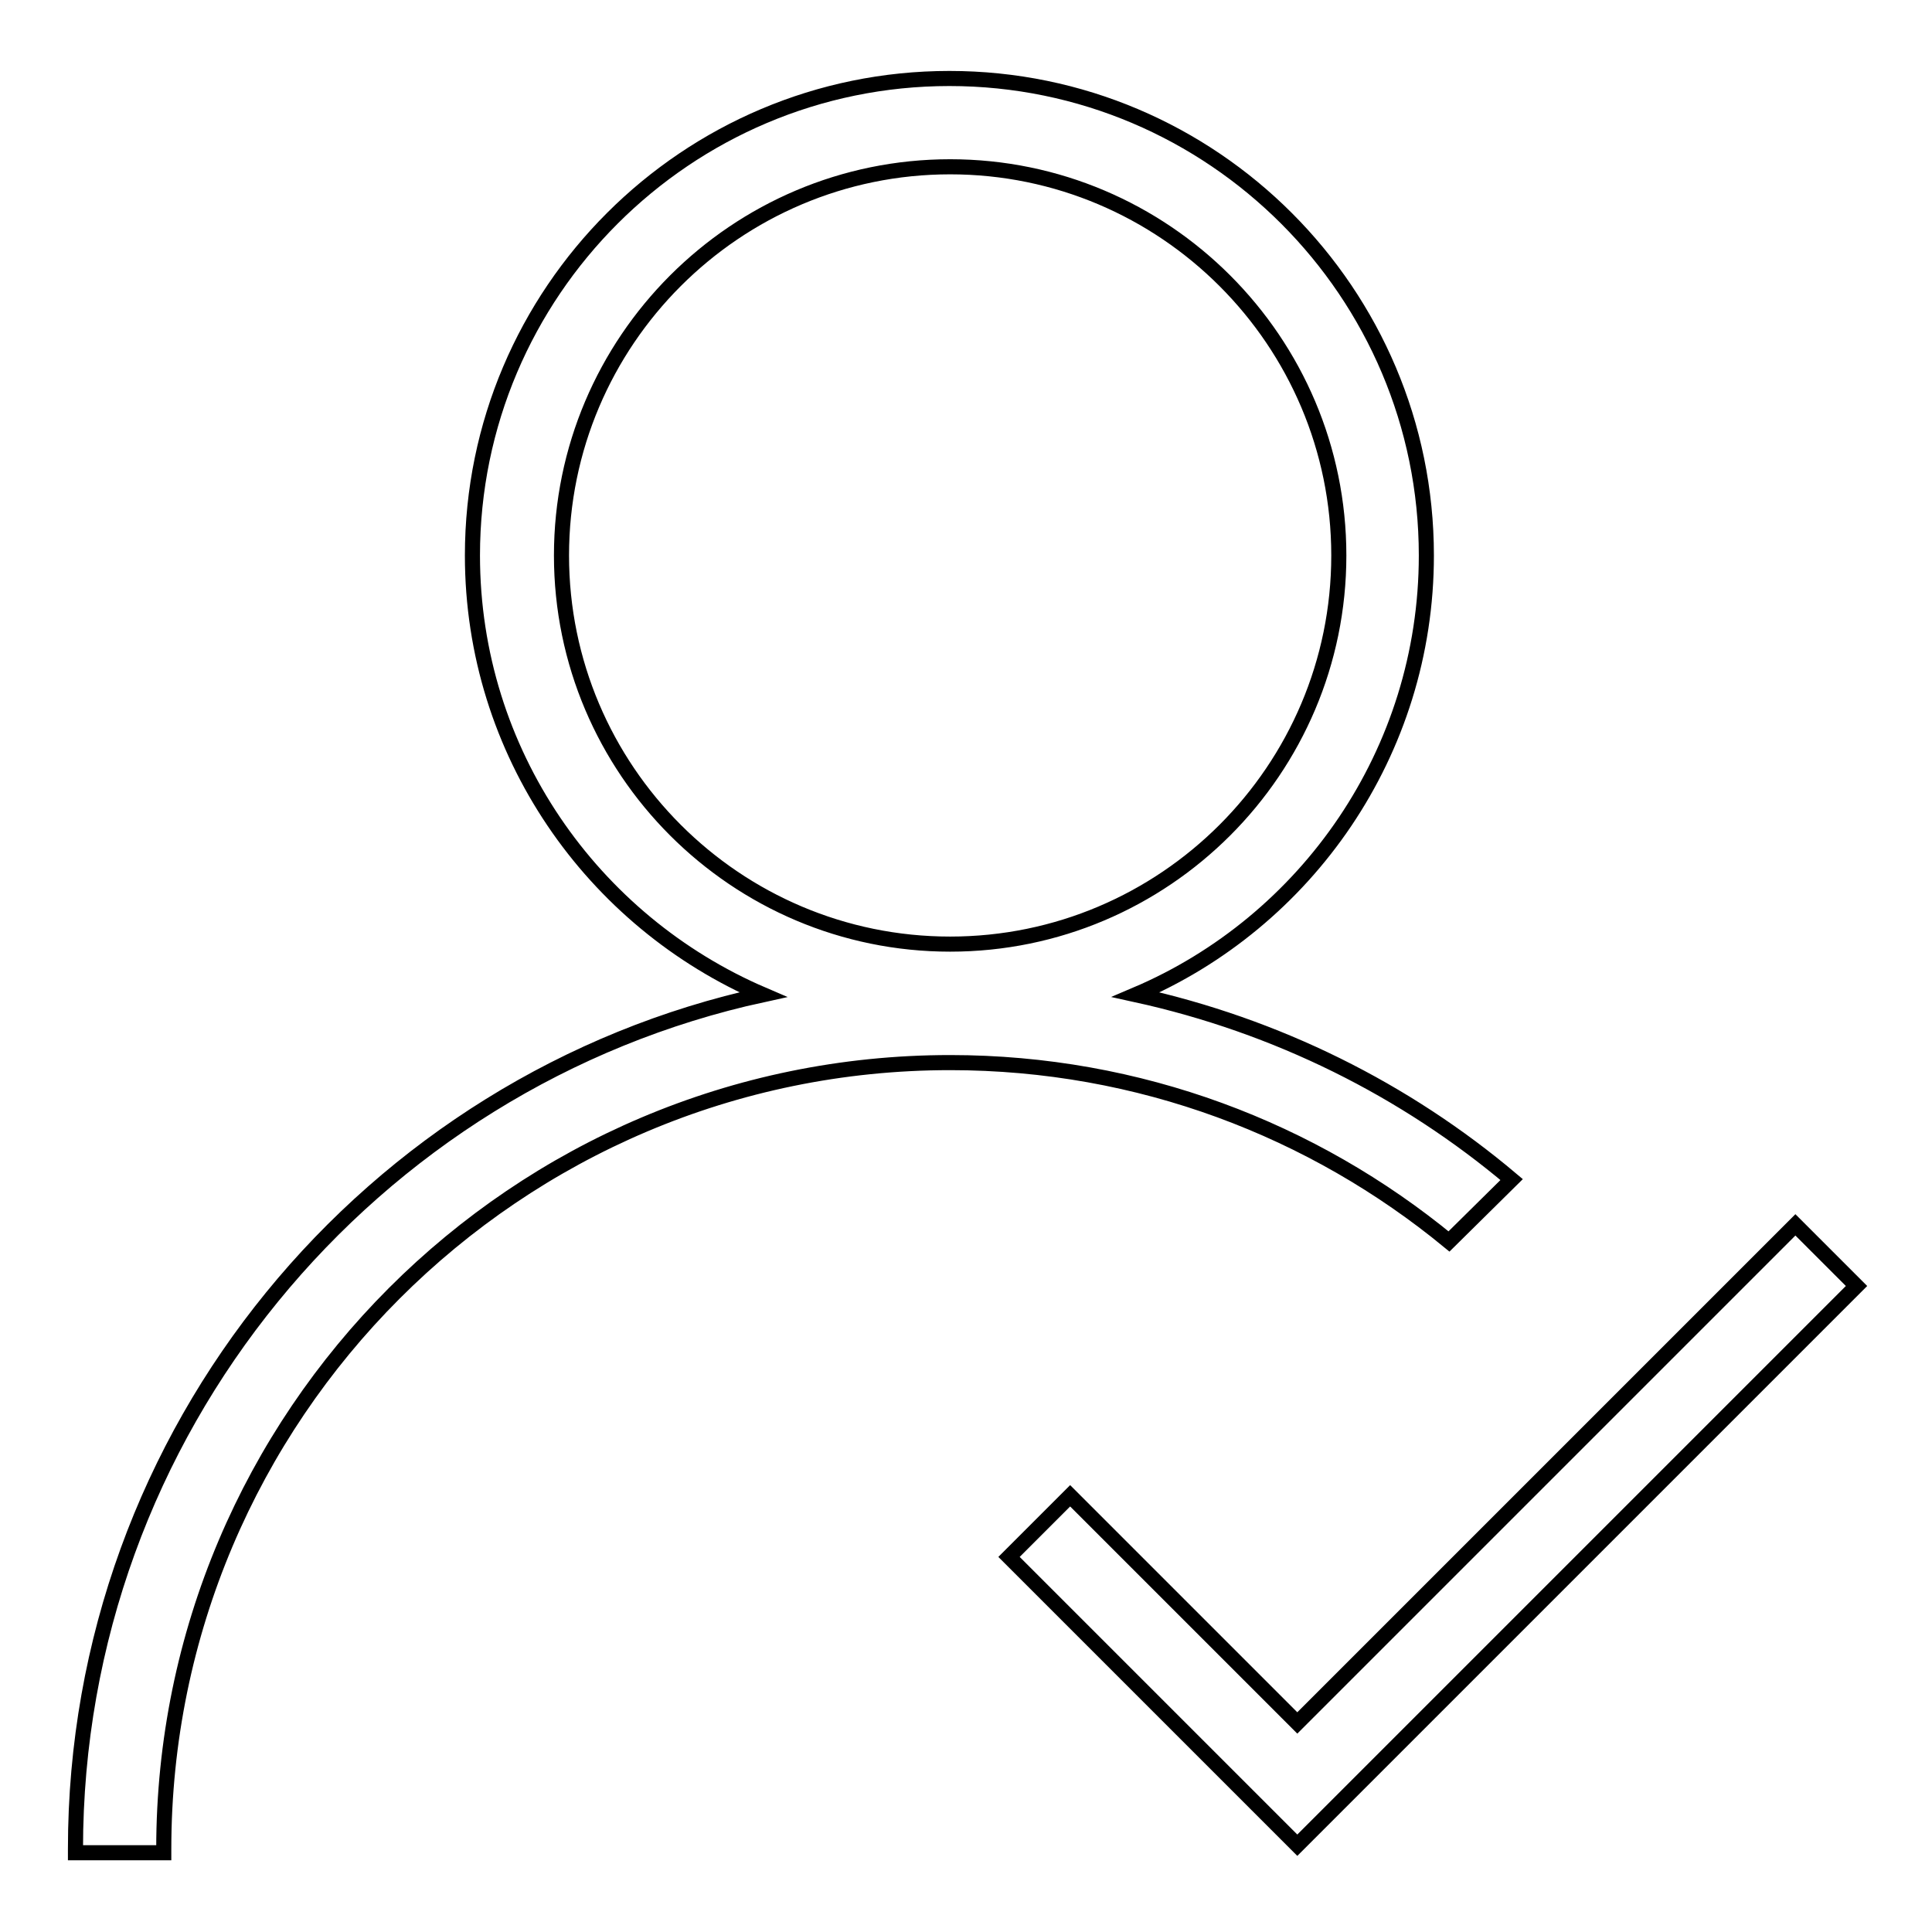
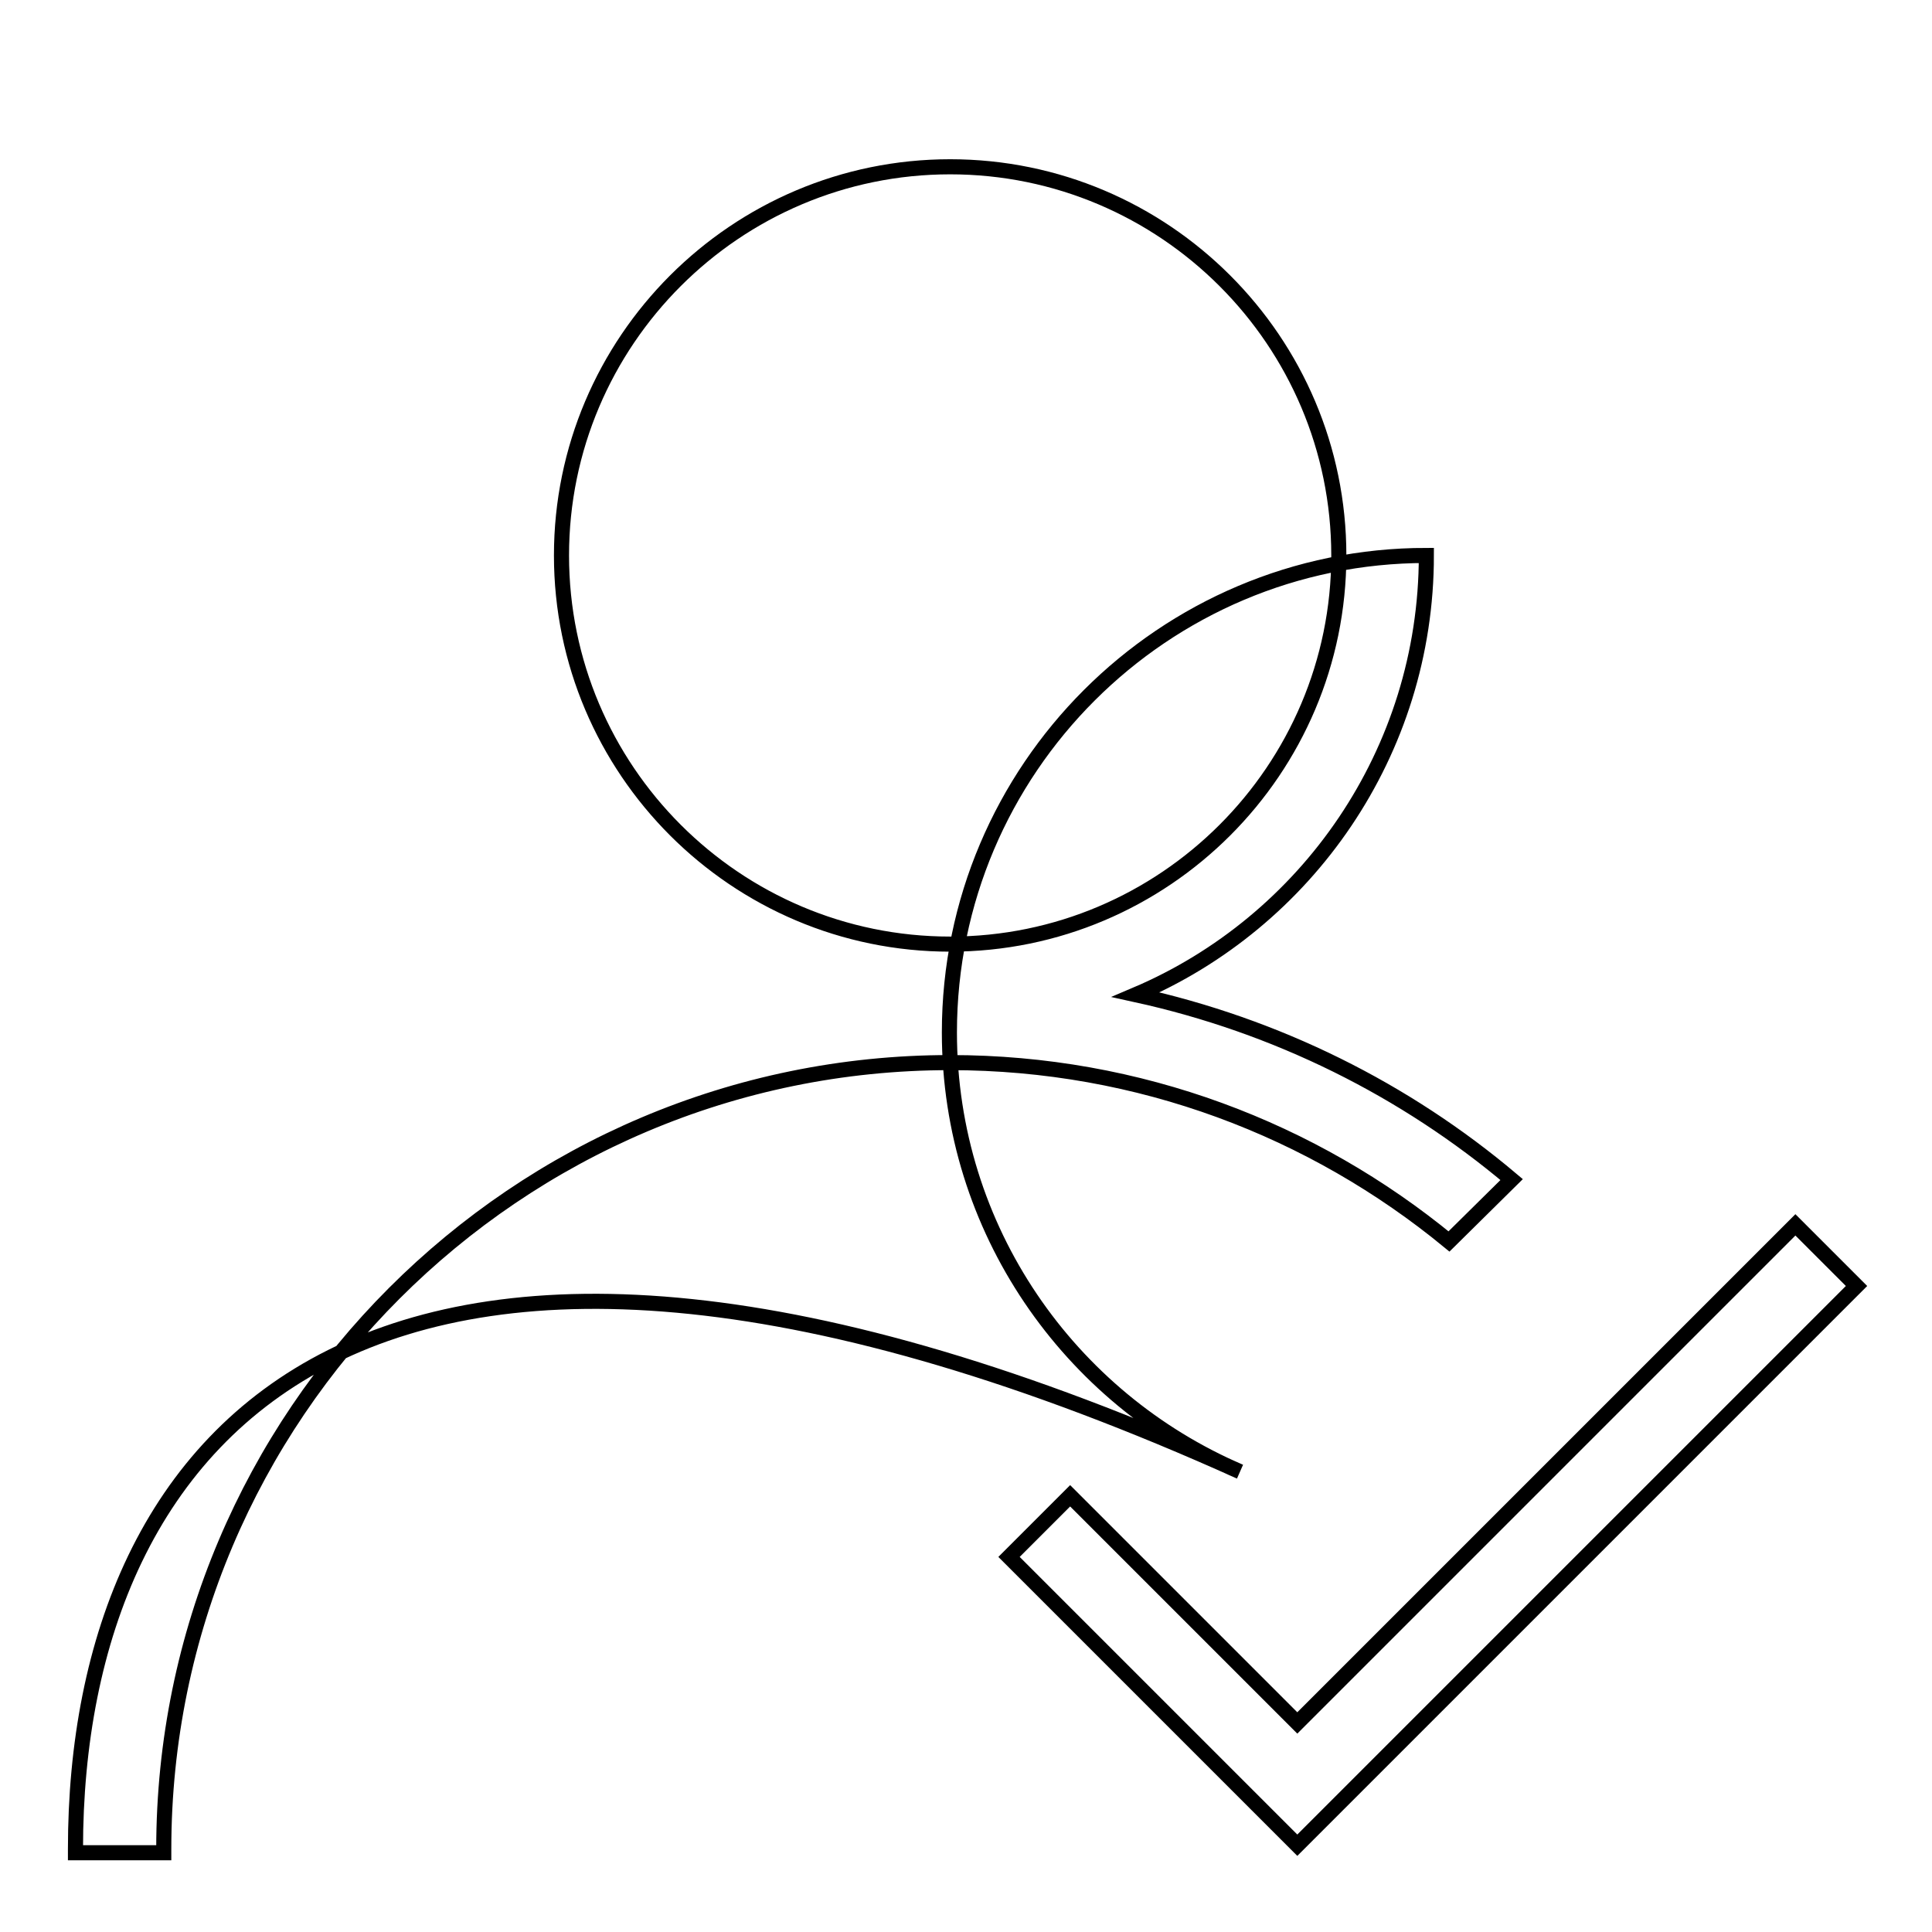
<svg xmlns="http://www.w3.org/2000/svg" version="1.1" x="0px" y="0px" viewBox="0 0 256 256" enable-background="new 0 0 256 256" xml:space="preserve">
  <g>
-     <path stroke-width="2" fill-opacity="0" stroke="#000000" d="M200.3,156.3c-14.1-11.9-31.1-20.4-49.8-24.5c22.6-9.6,38.5-32.1,38.5-58.2c0-34.8-28.3-63.2-63.2-63.2 c-34.8,0-63.2,28.3-63.2,63.2c0,26.1,15.9,48.5,38.5,58.2C49.1,143.1,10,189.6,10,245c0,0.2,0,0.4,0,0.5h11.7c0-0.2,0-0.4,0-0.5 c0-57.4,46.7-104.2,104.2-104.2c25.1,0,48.1,8.9,66.1,23.7L200.3,156.3z M74.4,73.6c0-28.4,23.1-51.5,51.5-51.5 c28.4,0,51.5,23.1,51.5,51.5c0,28.4-23.1,51.5-51.5,51.5C97.5,125.1,74.4,102,74.4,73.6z M246,170.4l-8.1-8.1l-66,66l-30.1-30.1 l-8.1,8.1l38.2,38.2l0.1-0.1l0,0L246,170.4z" />
+     <path stroke-width="2" fill-opacity="0" stroke="#000000" d="M200.3,156.3c-14.1-11.9-31.1-20.4-49.8-24.5c22.6-9.6,38.5-32.1,38.5-58.2c-34.8,0-63.2,28.3-63.2,63.2c0,26.1,15.9,48.5,38.5,58.2C49.1,143.1,10,189.6,10,245c0,0.2,0,0.4,0,0.5h11.7c0-0.2,0-0.4,0-0.5 c0-57.4,46.7-104.2,104.2-104.2c25.1,0,48.1,8.9,66.1,23.7L200.3,156.3z M74.4,73.6c0-28.4,23.1-51.5,51.5-51.5 c28.4,0,51.5,23.1,51.5,51.5c0,28.4-23.1,51.5-51.5,51.5C97.5,125.1,74.4,102,74.4,73.6z M246,170.4l-8.1-8.1l-66,66l-30.1-30.1 l-8.1,8.1l38.2,38.2l0.1-0.1l0,0L246,170.4z" />
  </g>
</svg>